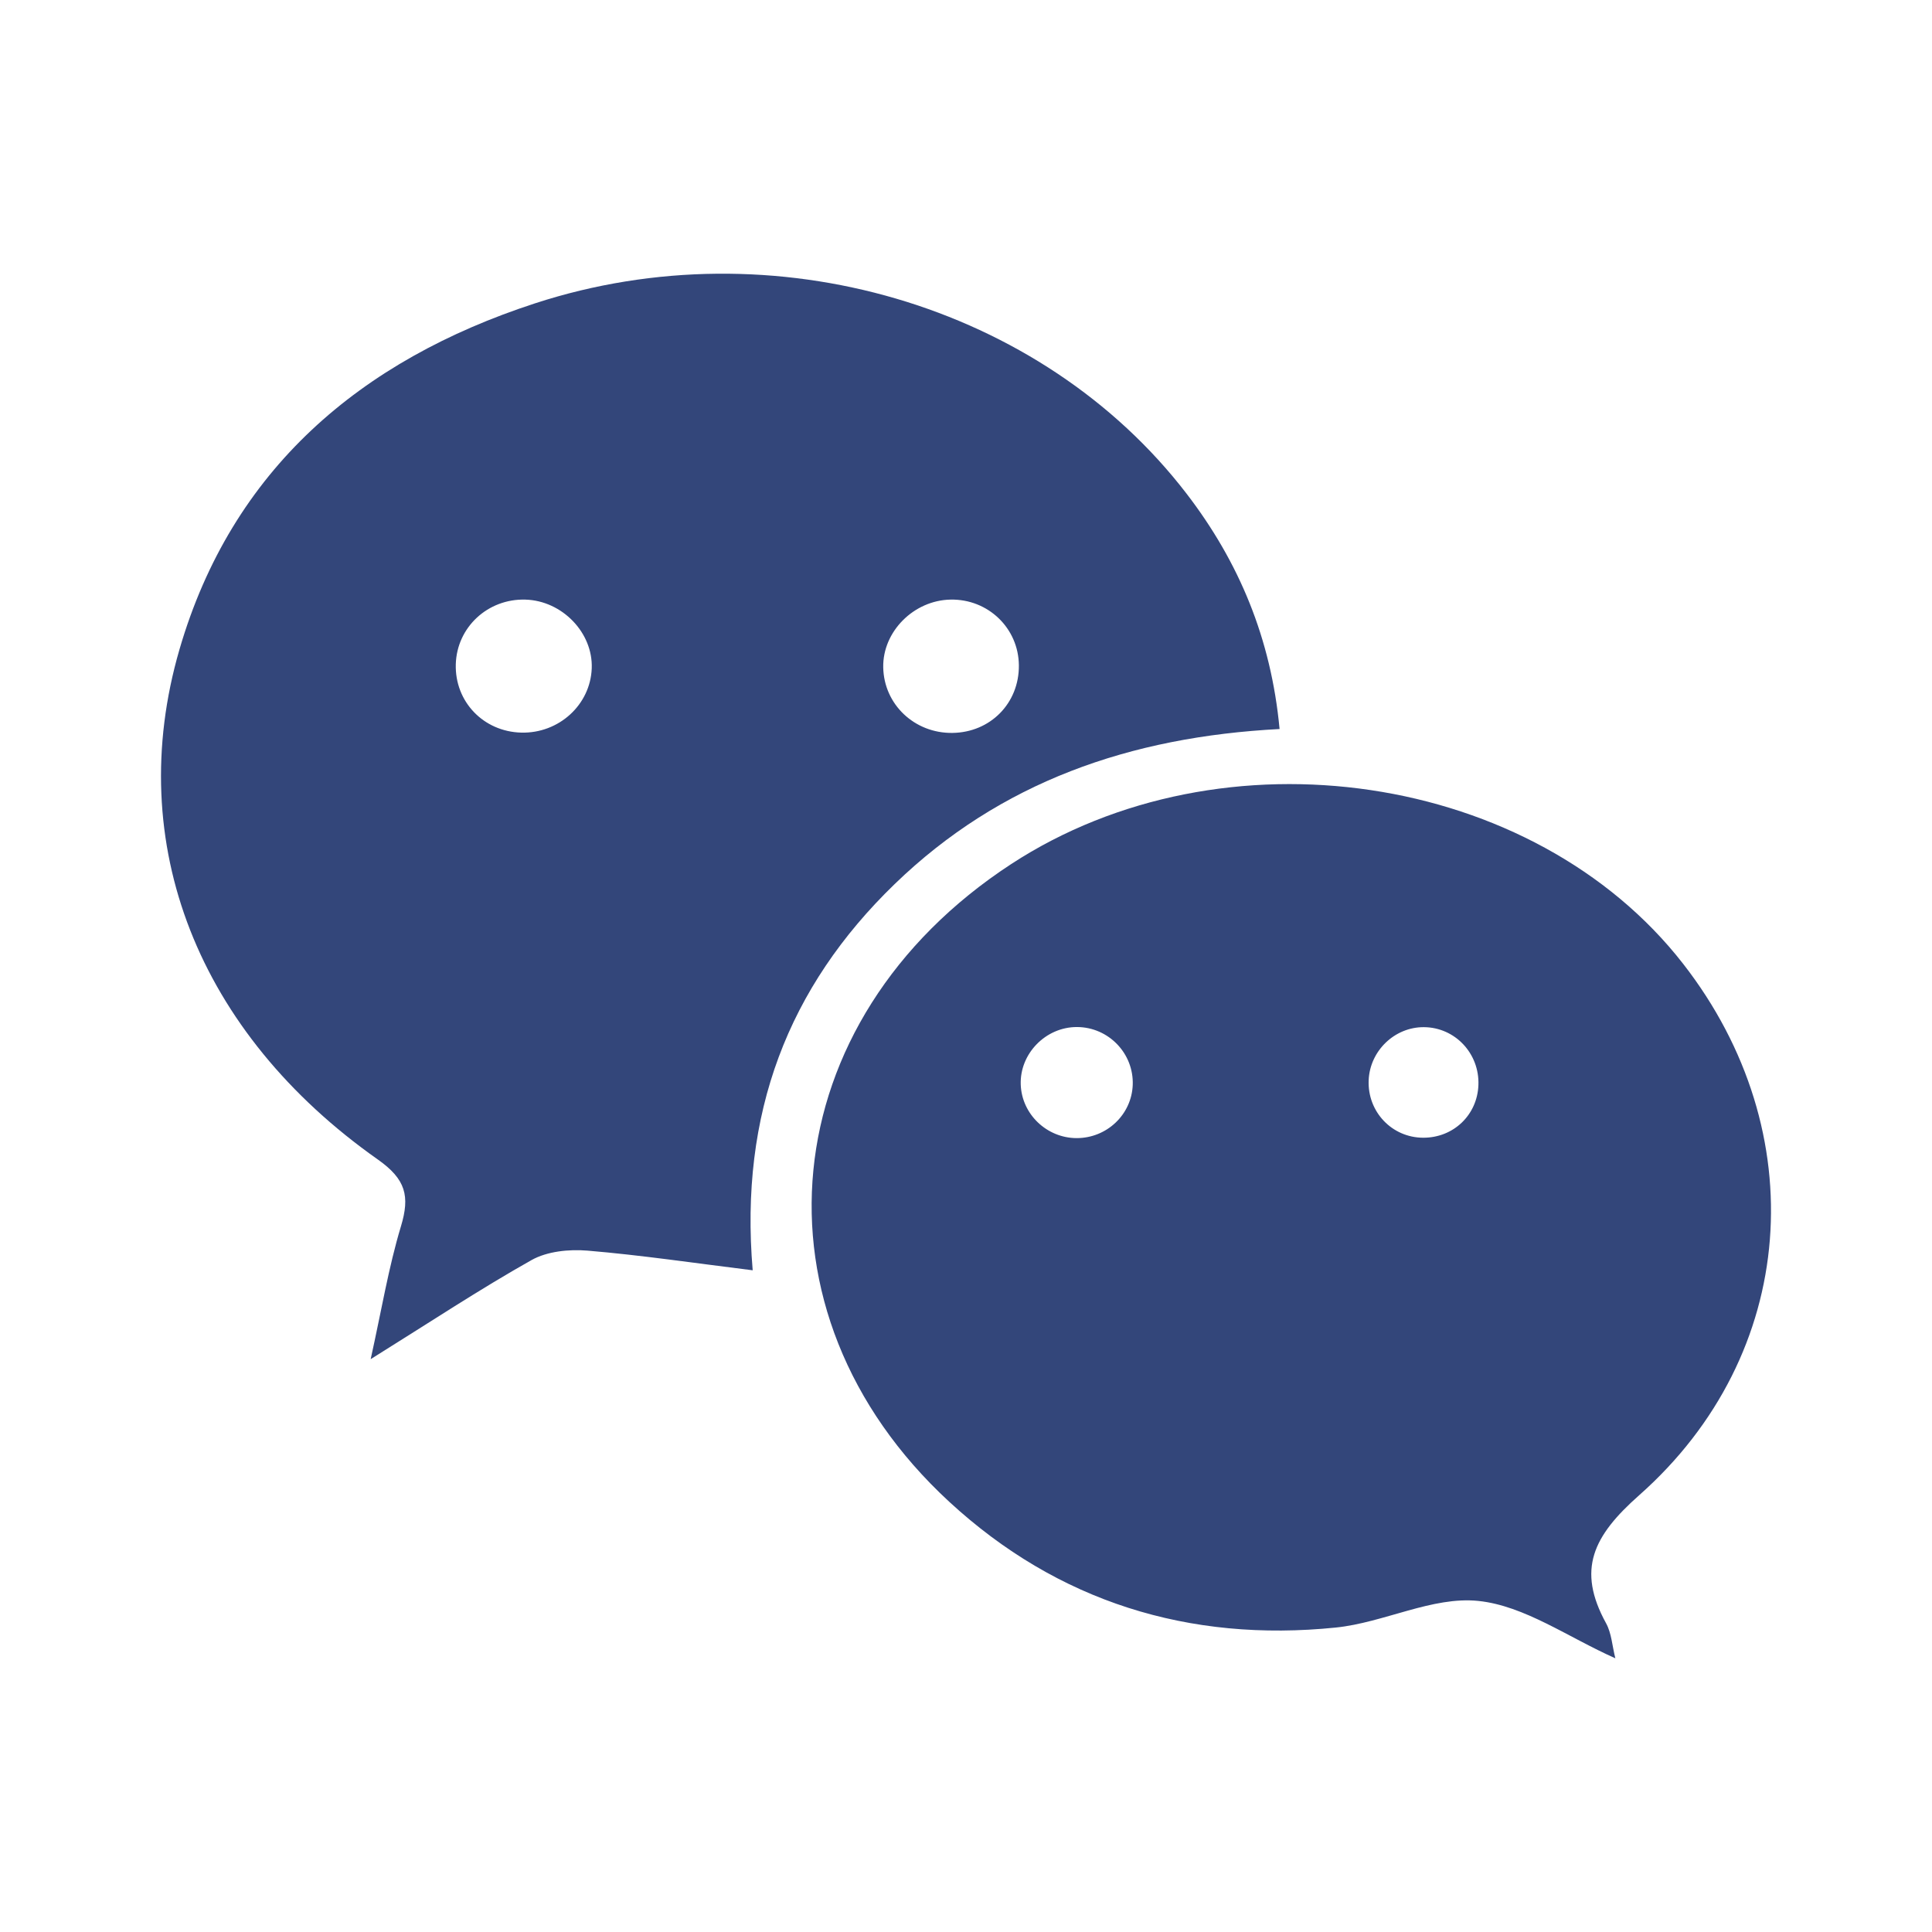
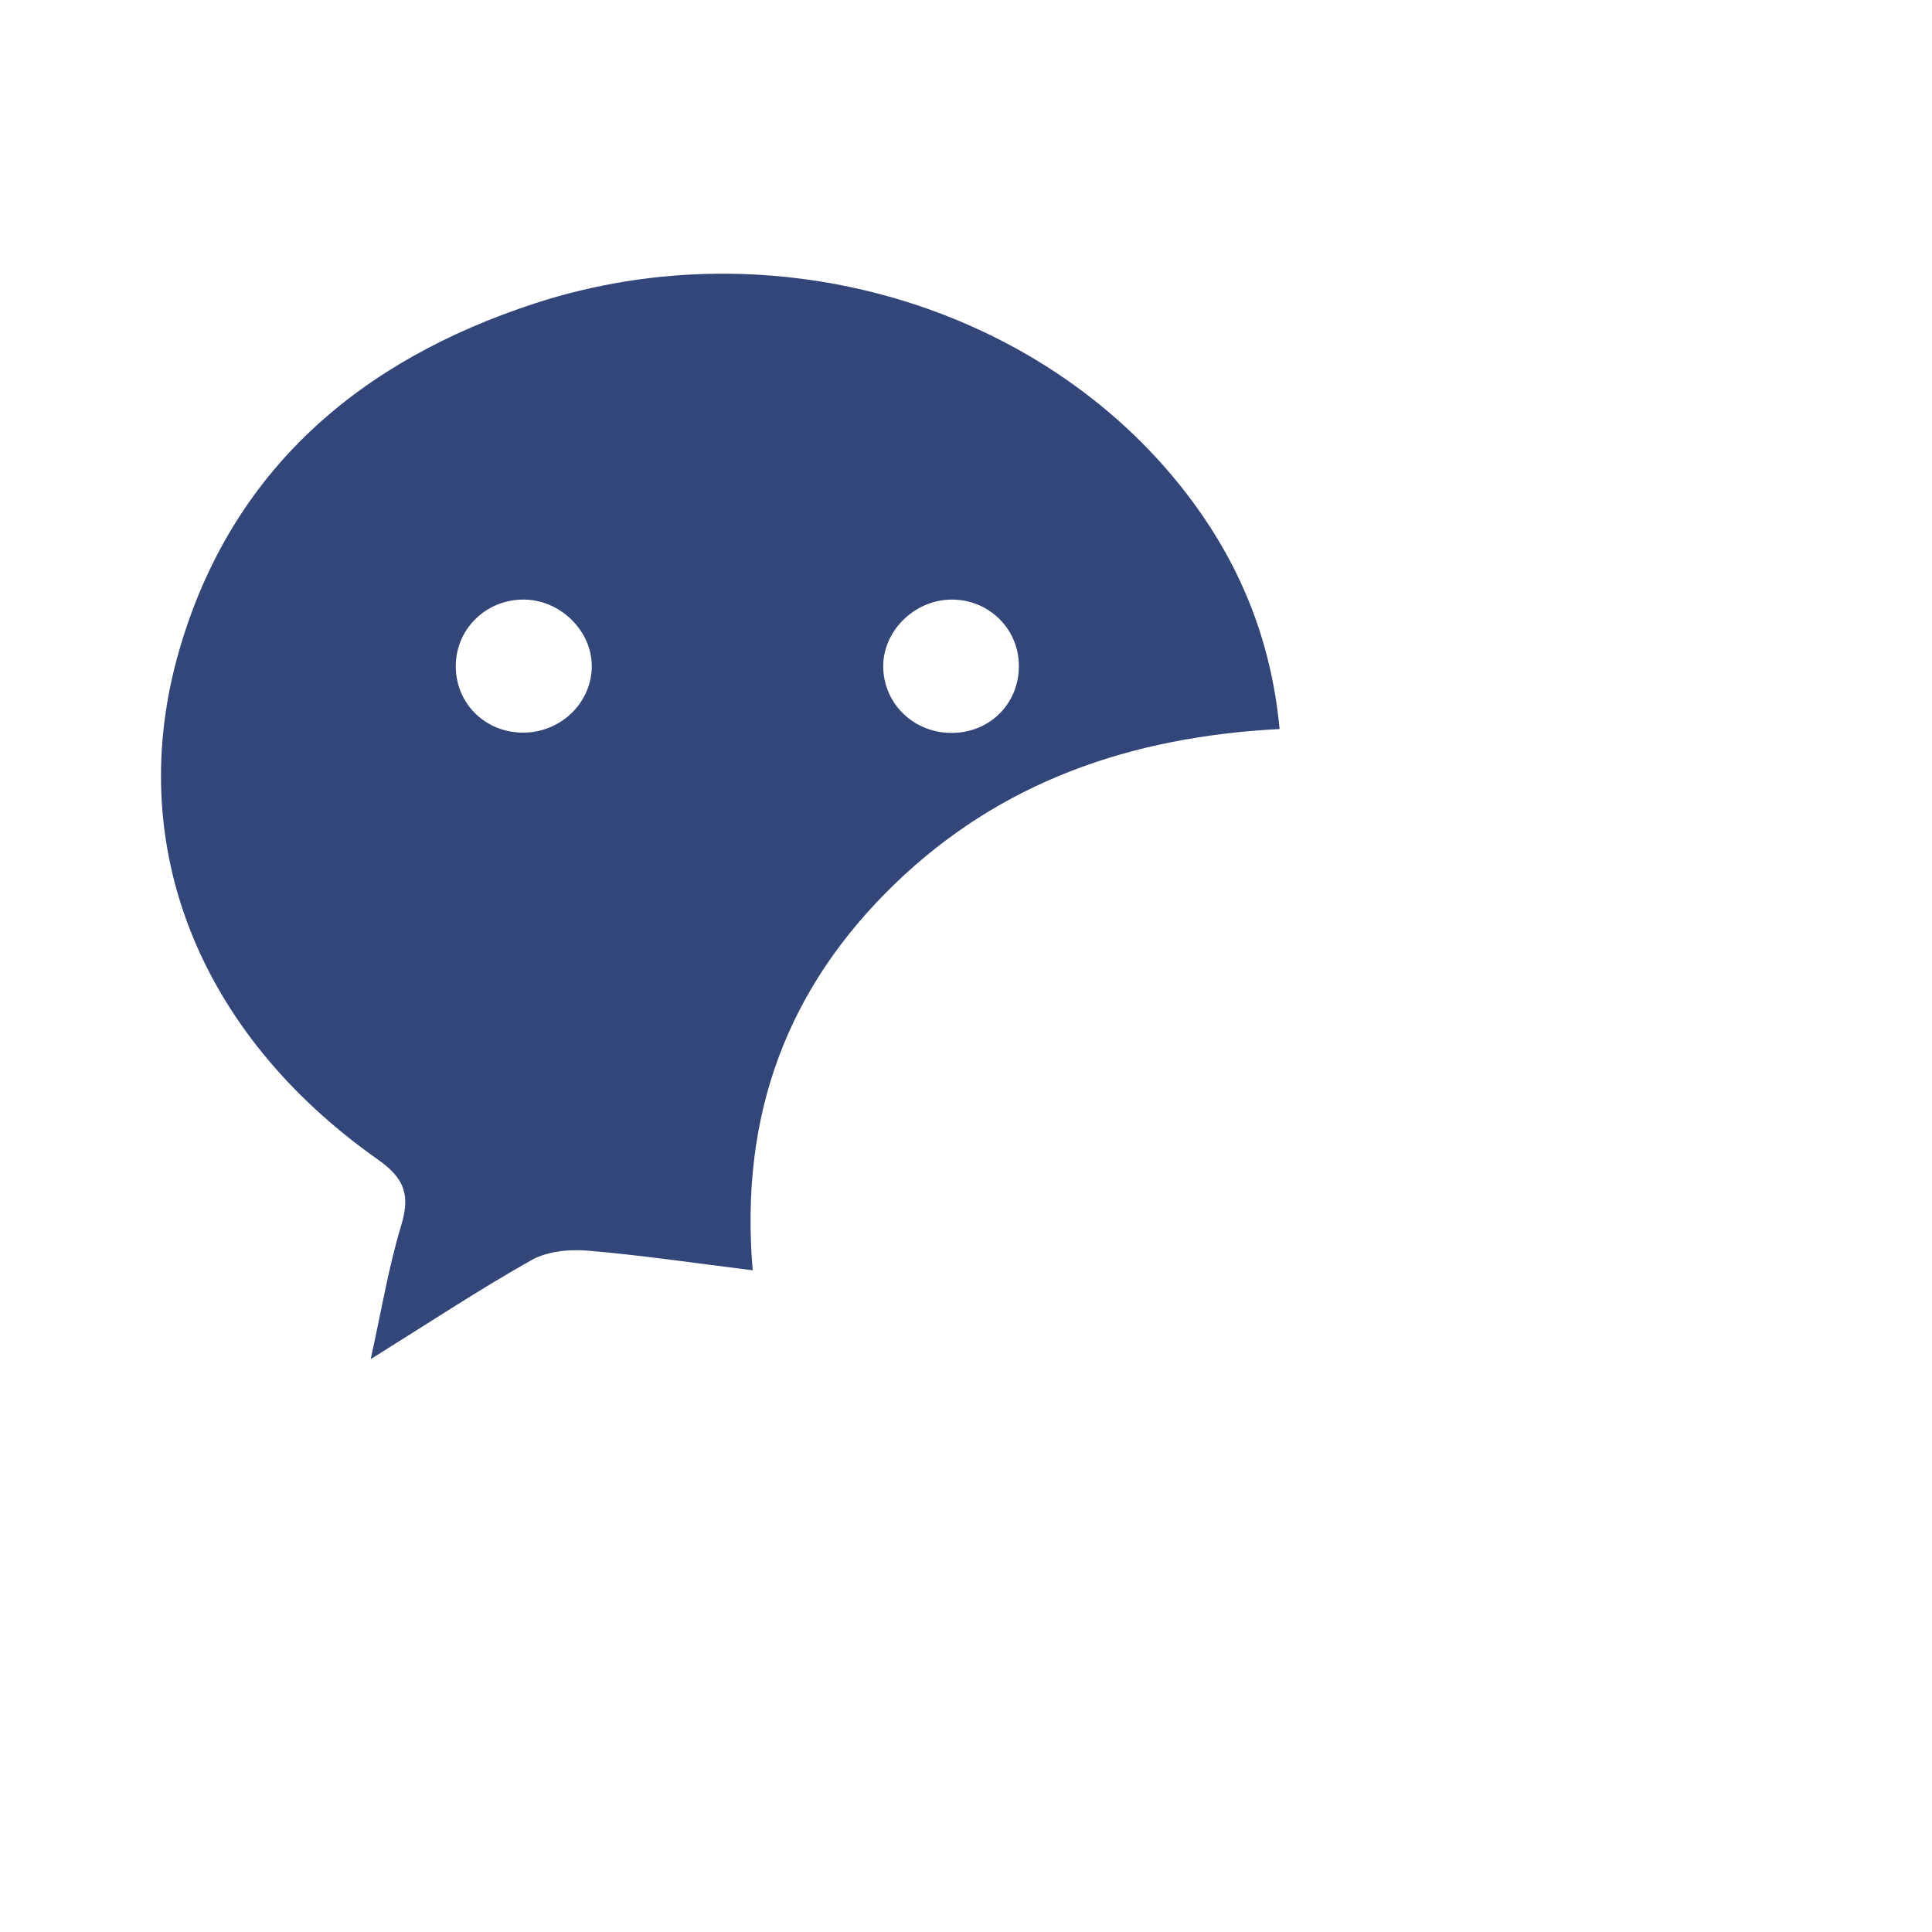
<svg xmlns="http://www.w3.org/2000/svg" width="120" height="120" viewBox="0 0 120 120" fill="none">
  <path d="M79.477 45.281C70.194 45.764 62.122 48.571 55.568 54.912C48.947 61.318 45.924 69.168 46.751 78.9C43.122 78.451 39.818 77.958 36.494 77.679C35.346 77.583 33.984 77.72 33.012 78.267C29.784 80.083 26.691 82.134 23.023 84.42C23.696 81.385 24.132 78.727 24.903 76.17C25.47 74.291 25.207 73.246 23.472 72.022C12.328 64.175 7.631 52.432 11.146 40.342C14.399 29.158 22.385 22.375 33.237 18.839C48.049 14.013 64.695 18.936 73.702 30.665C76.955 34.901 78.95 39.657 79.477 45.281ZM36.754 41.513C36.839 39.302 34.918 37.31 32.636 37.243C30.3 37.175 28.379 38.956 28.31 41.252C28.241 43.579 30.026 45.444 32.379 45.504C34.712 45.562 36.668 43.779 36.754 41.513ZM59.044 37.242C56.754 37.284 54.818 39.23 54.859 41.45C54.901 43.751 56.799 45.551 59.154 45.523C61.516 45.494 63.306 43.675 63.284 41.325C63.265 39.019 61.375 37.199 59.044 37.242Z" fill="#33467A" />
-   <path d="M100.332 103C97.392 101.695 94.696 99.736 91.825 99.437C88.966 99.139 85.96 100.785 82.968 101.09C73.854 102.02 65.69 99.486 58.958 93.277C46.154 81.465 47.983 63.355 62.797 53.675C75.963 45.072 95.271 47.94 104.553 59.877C112.654 70.293 111.702 84.12 101.813 92.87C98.951 95.402 97.921 97.486 99.757 100.825C100.096 101.441 100.135 102.221 100.332 103ZM66.873 70.69C68.744 70.692 70.285 69.231 70.356 67.388C70.43 65.436 68.857 63.799 66.897 63.791C64.957 63.782 63.332 65.442 63.4 67.365C63.463 69.201 65.015 70.687 66.873 70.69ZM88.442 63.799C86.626 63.786 85.084 65.268 85.01 67.098C84.931 69.055 86.456 70.661 88.397 70.666C90.275 70.672 91.759 69.256 91.827 67.392C91.9 65.431 90.374 63.812 88.442 63.799Z" fill="#33467A" />
</svg>